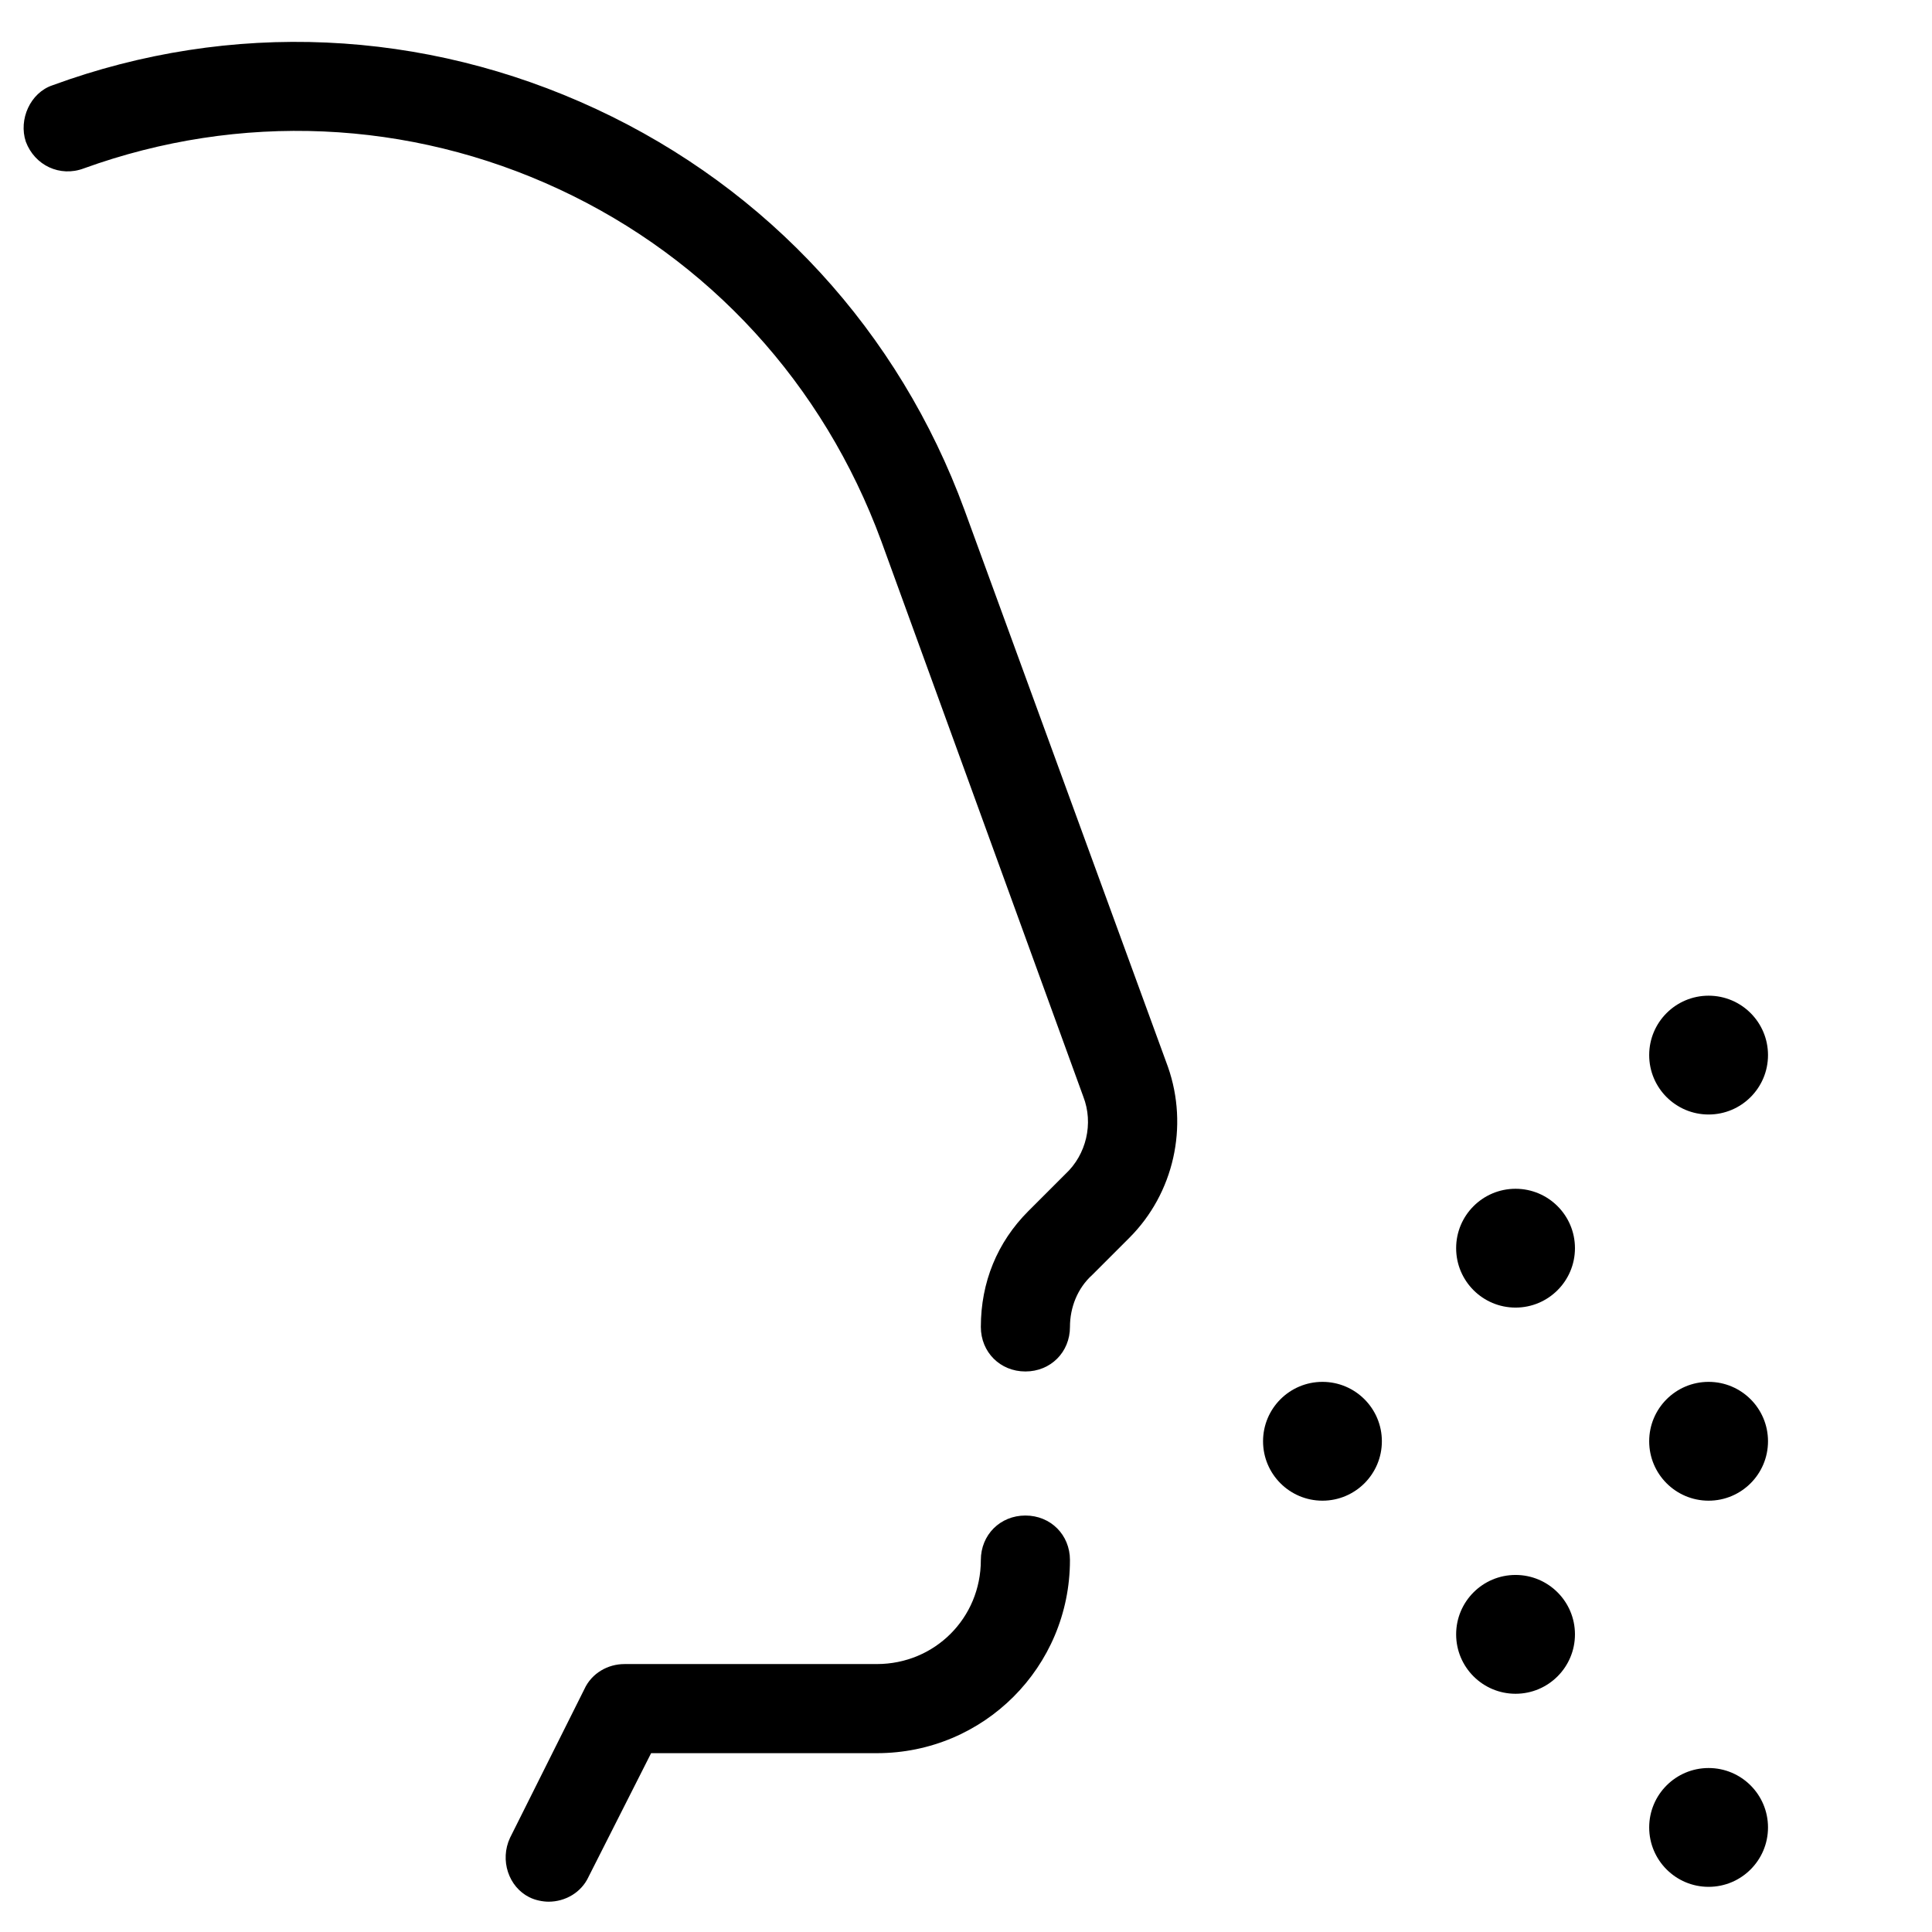
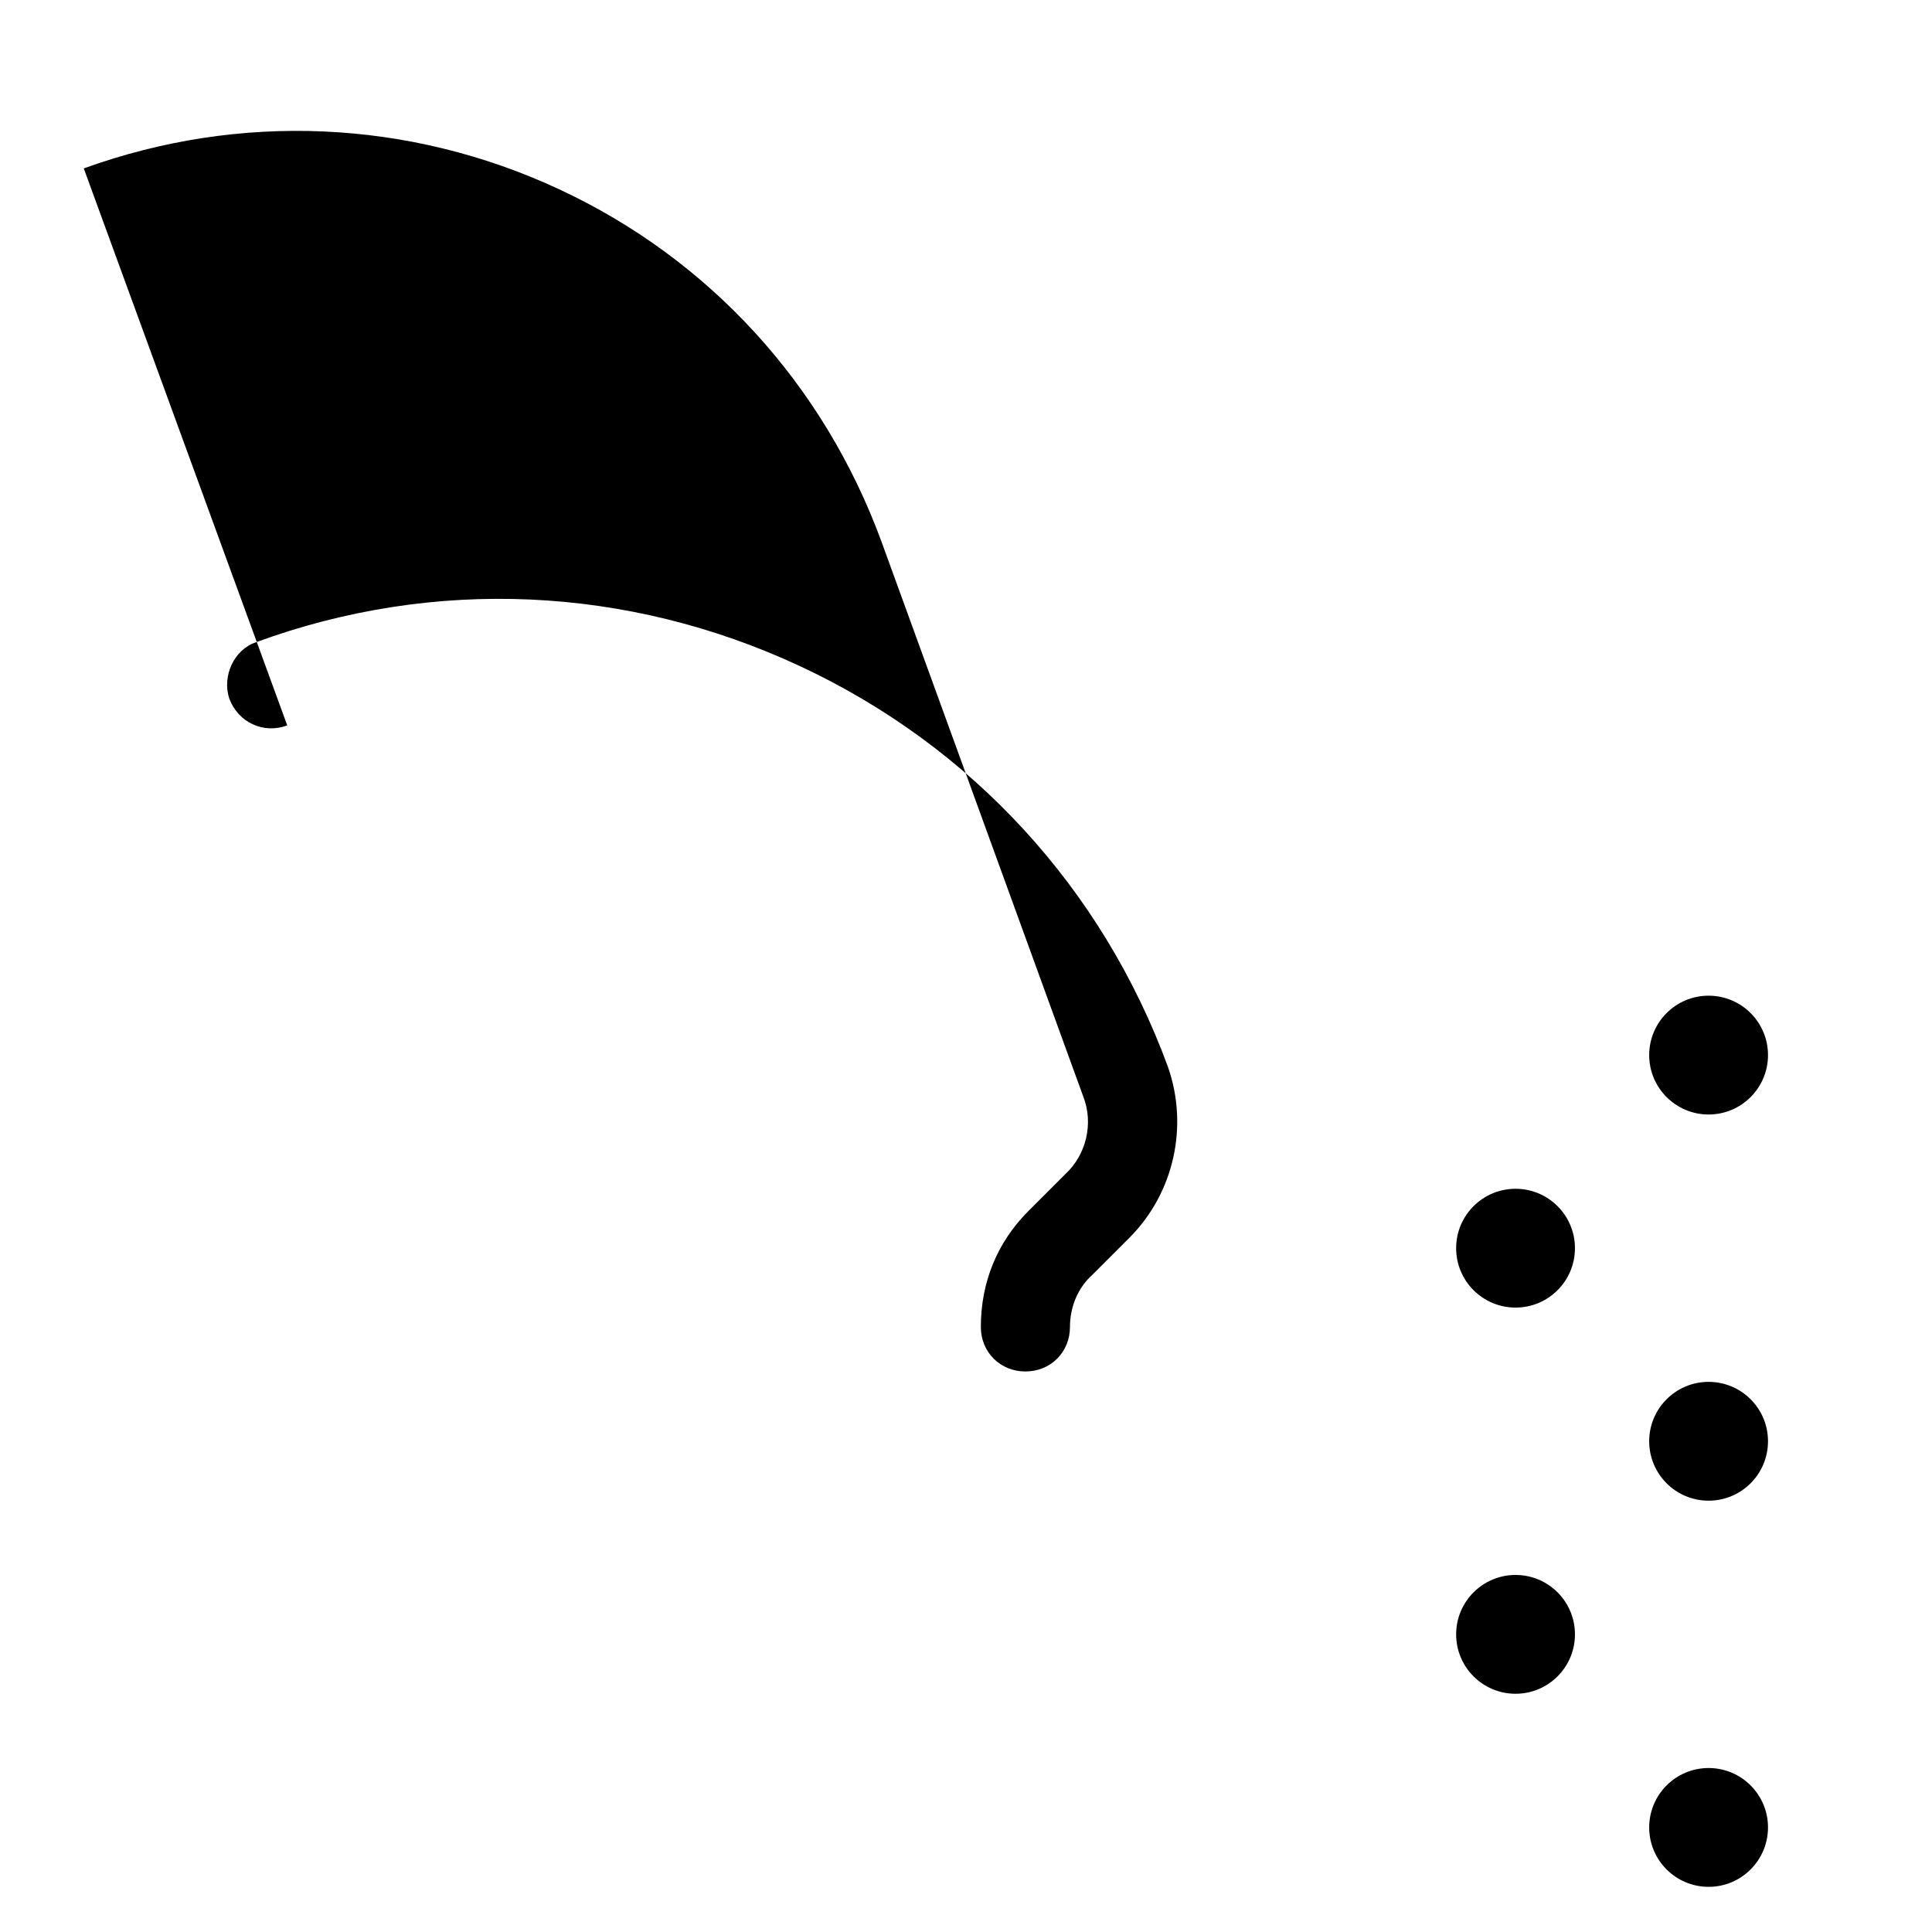
<svg xmlns="http://www.w3.org/2000/svg" fill="#000000" width="800px" height="800px" version="1.1" viewBox="144 144 512 512">
  <g>
-     <path d="m166.2 188.63c41.328-14.957 86.199-12.988 125.95 5.512s70.062 51.562 85.41 93.285l53.531 147.21c2.754 7.086 0.789 15.352-4.723 20.469l-9.84 9.84c-8.266 8.266-12.594 18.895-12.594 30.699 0 6.691 5.117 11.809 11.809 11.809s11.809-5.117 11.809-11.809c0-5.117 1.969-10.234 5.902-13.777l9.84-9.84c11.809-11.809 15.742-29.52 10.234-45.266l-53.926-147.6c-17.32-47.23-51.957-85.02-97.613-106.27s-96.824-23.617-144.06-6.297c-5.902 1.969-9.051 9.051-7.086 14.957 2.363 6.297 9.055 9.445 15.352 7.082z" />
-     <path d="m427.55 557.44c0-6.691-5.117-11.809-11.809-11.809-6.691 0-11.809 5.117-11.809 11.809 0 15.352-12.203 27.551-27.551 27.551l-66.914 0.004c-4.328 0-8.66 2.363-10.629 6.691l-19.68 39.359c-2.754 5.902-0.395 12.988 5.117 15.742 1.574 0.789 3.543 1.18 5.117 1.18 4.328 0 8.66-2.363 10.629-6.691l16.531-32.668h59.828c28.34 0 51.168-22.828 51.168-51.168z" />
-     <path d="m510.21 525.95c0 8.695-7.051 15.746-15.746 15.746-8.691 0-15.742-7.051-15.742-15.746 0-8.695 7.051-15.742 15.742-15.742 8.695 0 15.746 7.047 15.746 15.742" />
+     <path d="m166.2 188.63c41.328-14.957 86.199-12.988 125.95 5.512s70.062 51.562 85.41 93.285l53.531 147.21c2.754 7.086 0.789 15.352-4.723 20.469l-9.84 9.84c-8.266 8.266-12.594 18.895-12.594 30.699 0 6.691 5.117 11.809 11.809 11.809s11.809-5.117 11.809-11.809c0-5.117 1.969-10.234 5.902-13.777l9.84-9.84c11.809-11.809 15.742-29.52 10.234-45.266c-17.32-47.23-51.957-85.02-97.613-106.27s-96.824-23.617-144.06-6.297c-5.902 1.969-9.051 9.051-7.086 14.957 2.363 6.297 9.055 9.445 15.352 7.082z" />
    <path d="m612.54 525.95c0 8.695-7.047 15.746-15.742 15.746-8.695 0-15.746-7.051-15.746-15.746 0-8.695 7.051-15.742 15.746-15.742 8.695 0 15.742 7.047 15.742 15.742" />
    <path d="m561.38 474.78c0 8.695-7.051 15.746-15.742 15.746-8.695 0-15.746-7.051-15.746-15.746s7.051-15.742 15.746-15.742c8.691 0 15.742 7.047 15.742 15.742" />
    <path d="m612.54 423.61c0 8.695-7.047 15.746-15.742 15.746-8.695 0-15.746-7.051-15.746-15.746 0-8.695 7.051-15.742 15.746-15.742 8.695 0 15.742 7.047 15.742 15.742" />
    <path d="m561.38 577.12c0 8.695-7.051 15.746-15.742 15.746-8.695 0-15.746-7.051-15.746-15.746 0-8.691 7.051-15.742 15.746-15.742 8.691 0 15.742 7.051 15.742 15.742" />
    <path d="m612.54 628.29c0 8.691-7.047 15.742-15.742 15.742-8.695 0-15.746-7.051-15.746-15.742 0-8.695 7.051-15.746 15.746-15.746 8.695 0 15.742 7.051 15.742 15.746" />
  </g>
</svg>